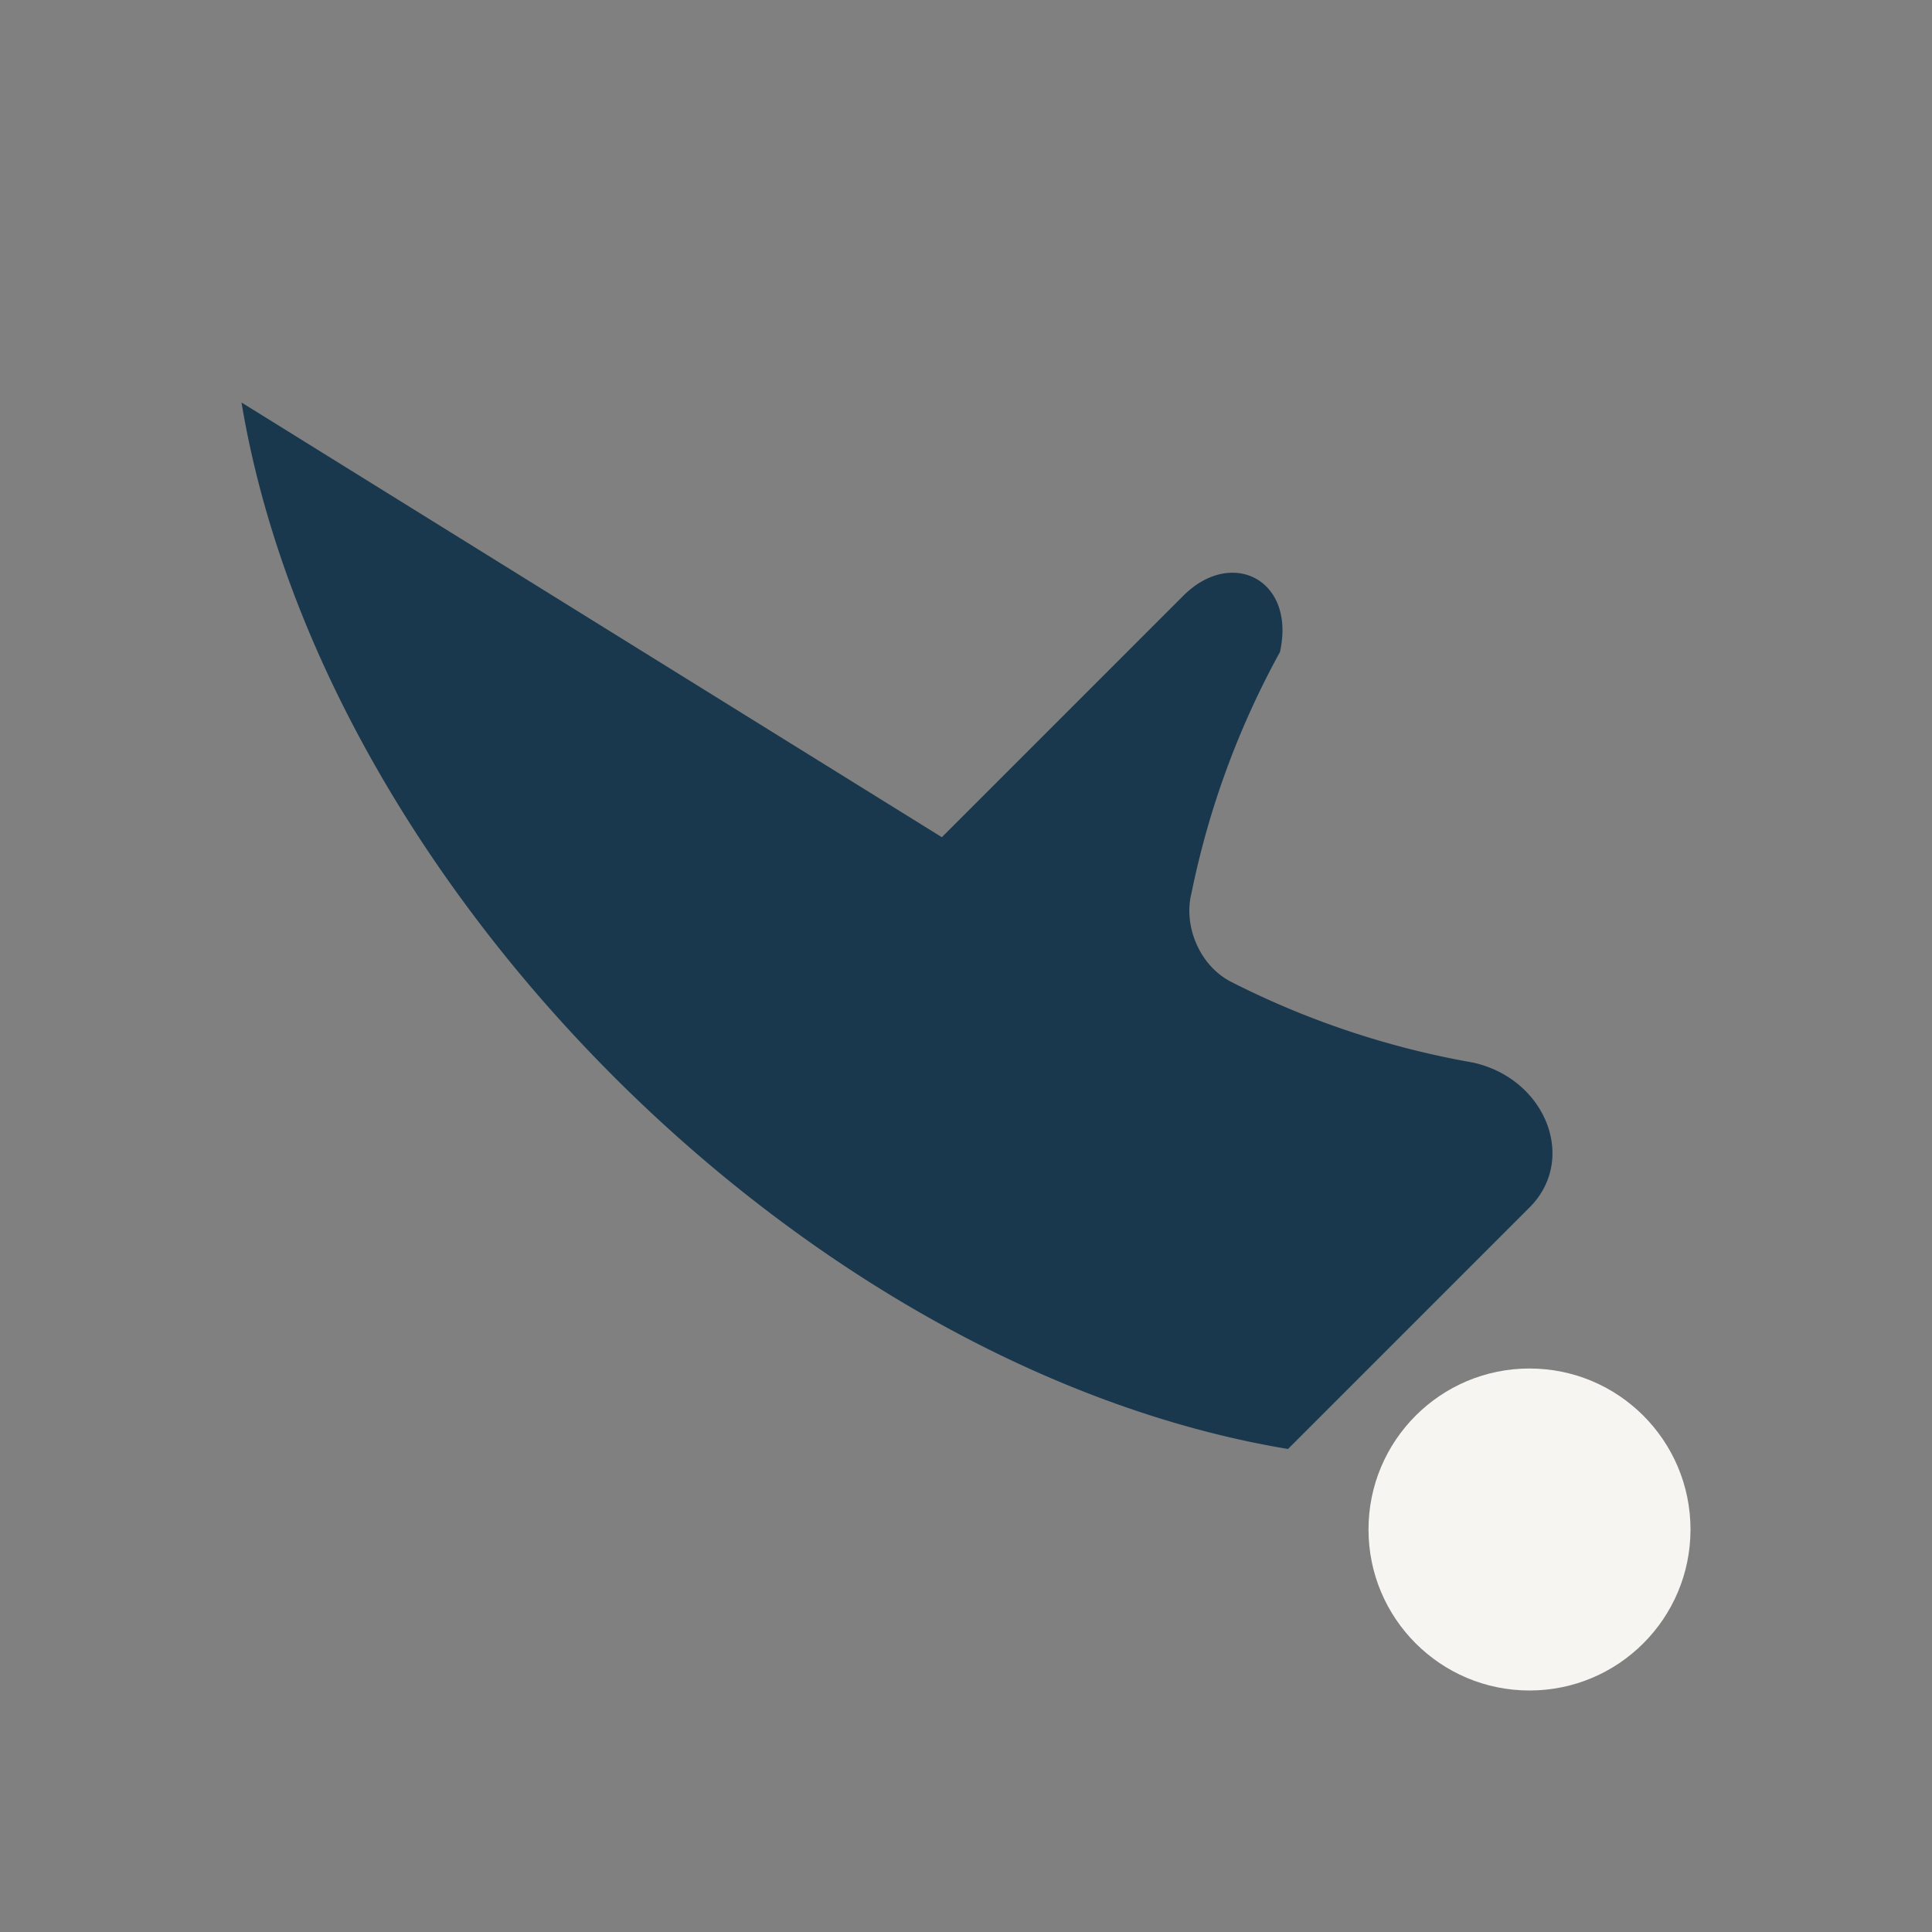
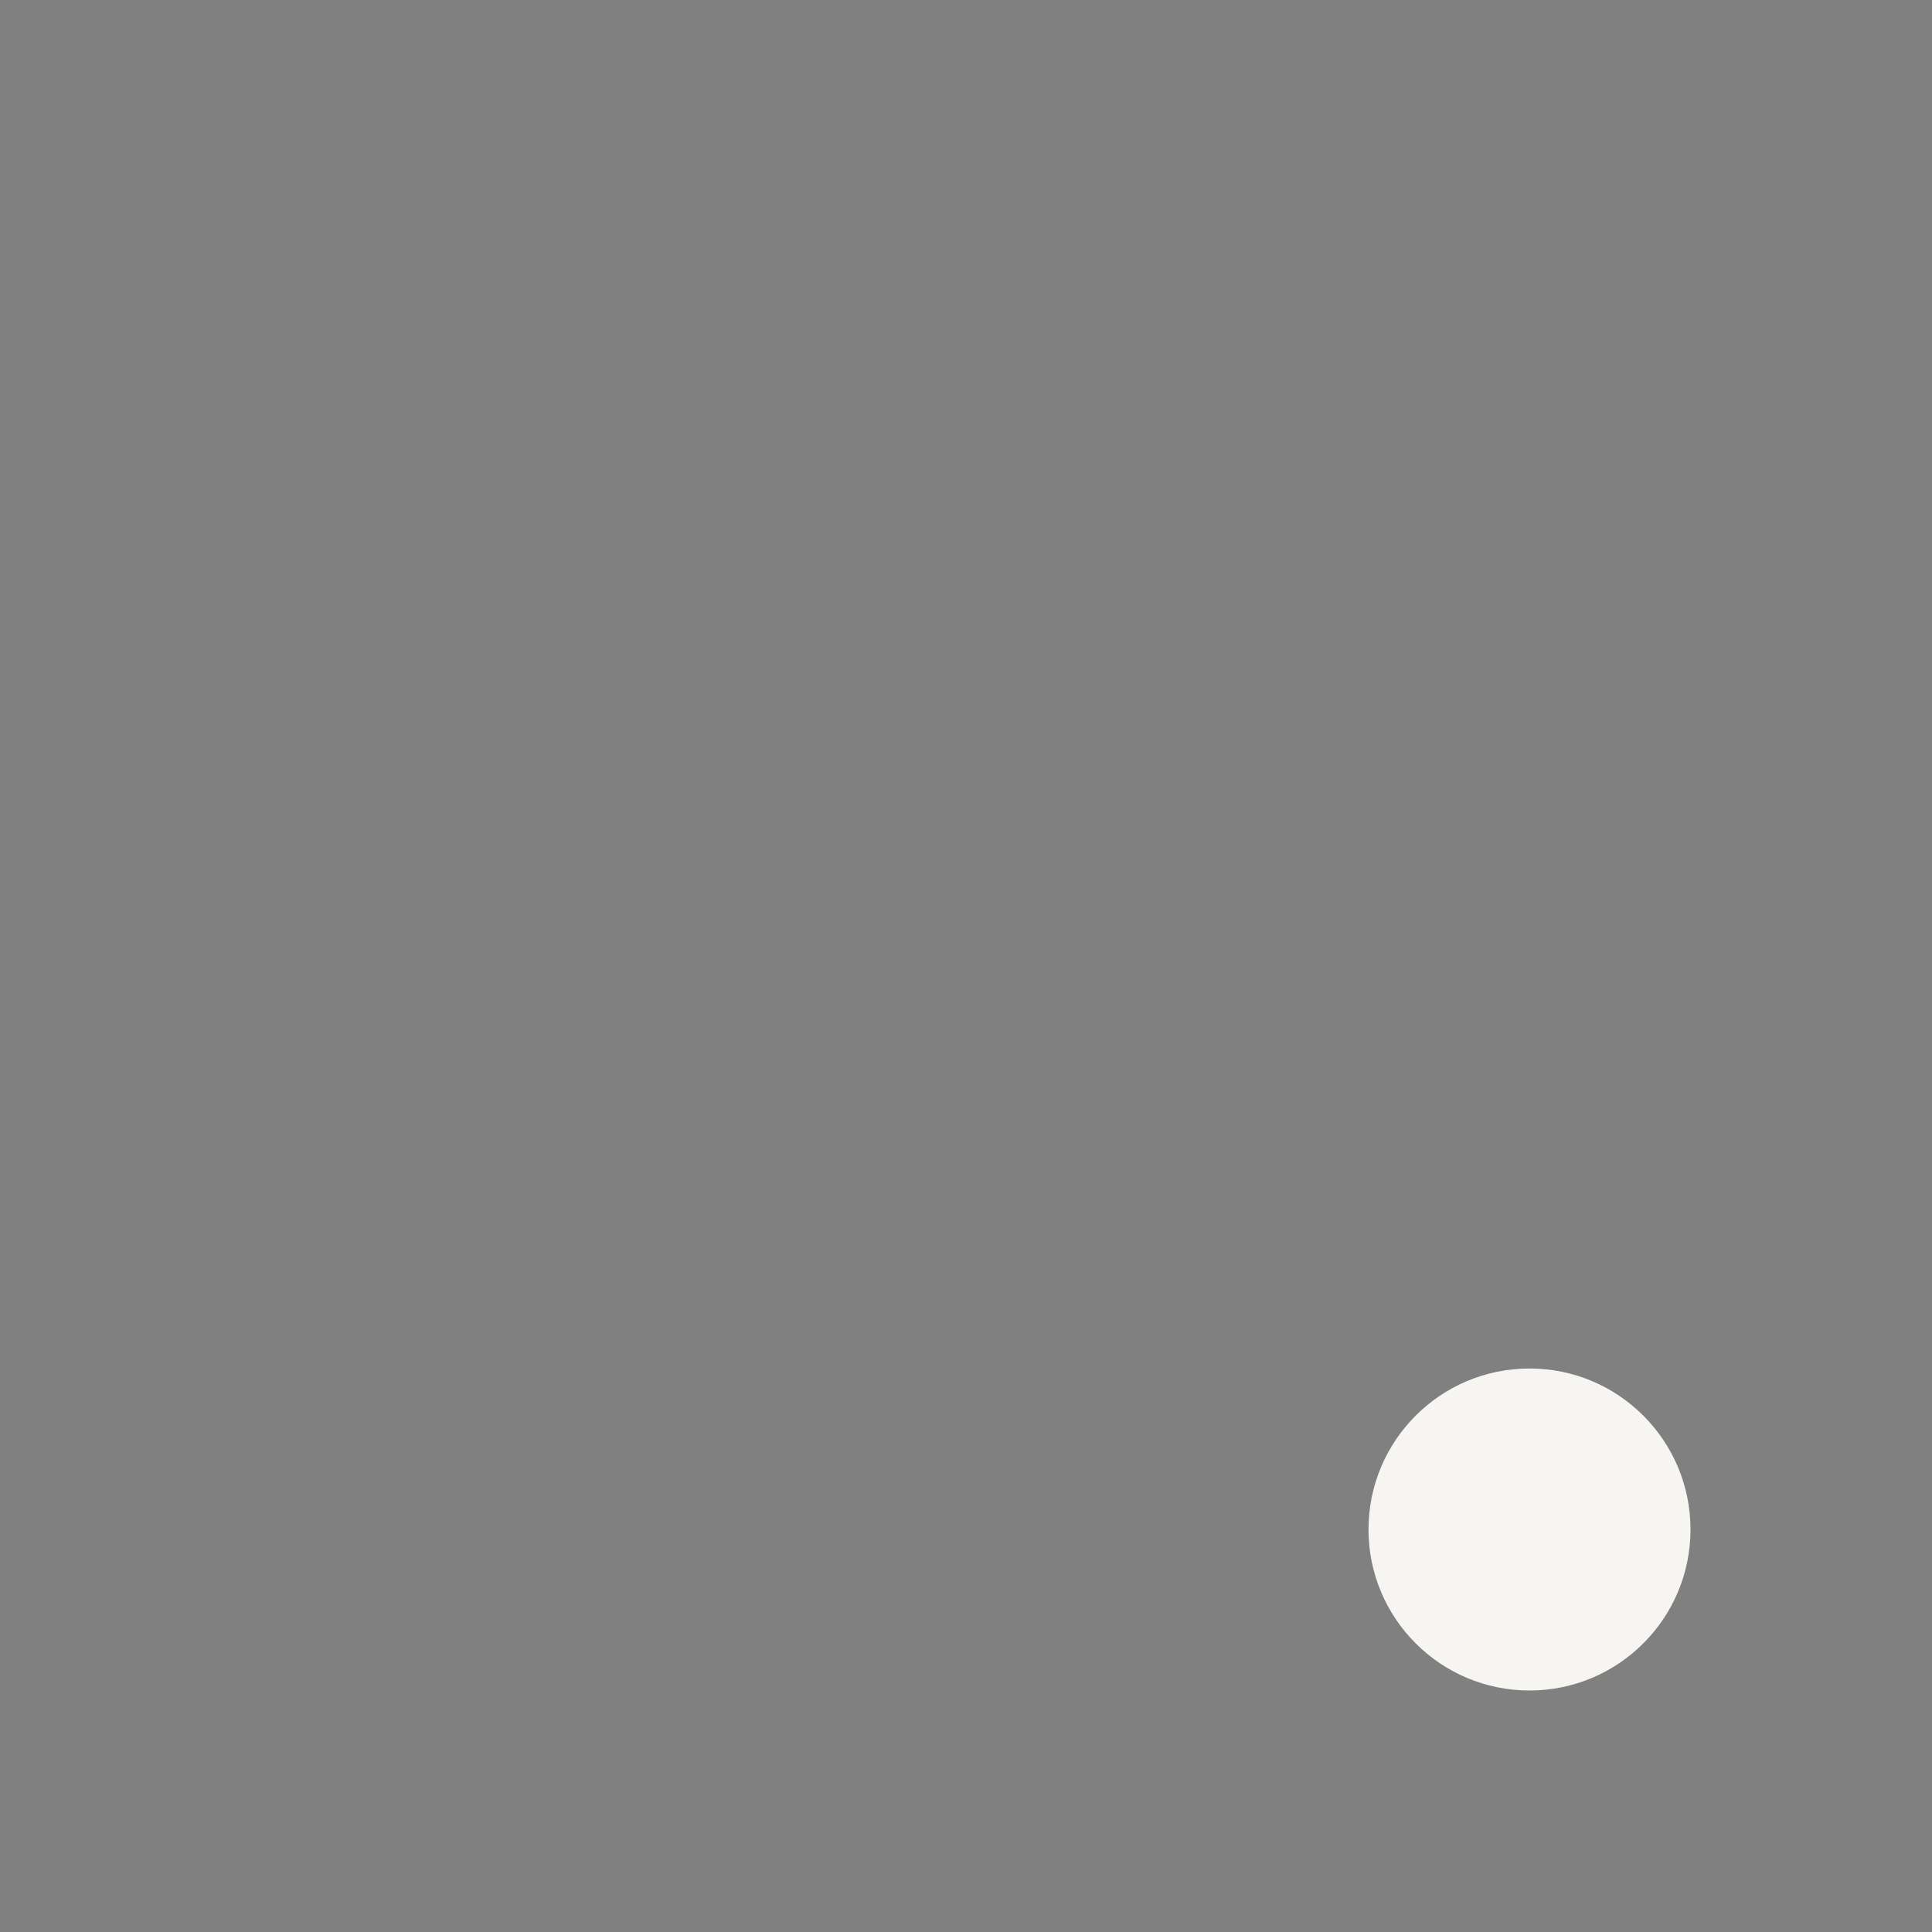
<svg xmlns="http://www.w3.org/2000/svg" width="24" height="24" viewBox="0 0 24 24">
  <rect x="0" y="0" width="24" height="24" fill="#808080" stroke="none" />
-   <path d="M3 5c1 6 7 12 13 13l3-3c.6-.6.2-1.6-.7-1.8a10.7 10.7 0 0 1-3-1c-.4-.2-.6-.7-.5-1.1a10.6 10.6 0 0 1 1.1-3c.2-.9-.6-1.3-1.2-.7l-3 3z" fill="#19384D" />
  <circle cx="19" cy="19" r="2" fill="#F7F5F2" />
</svg>